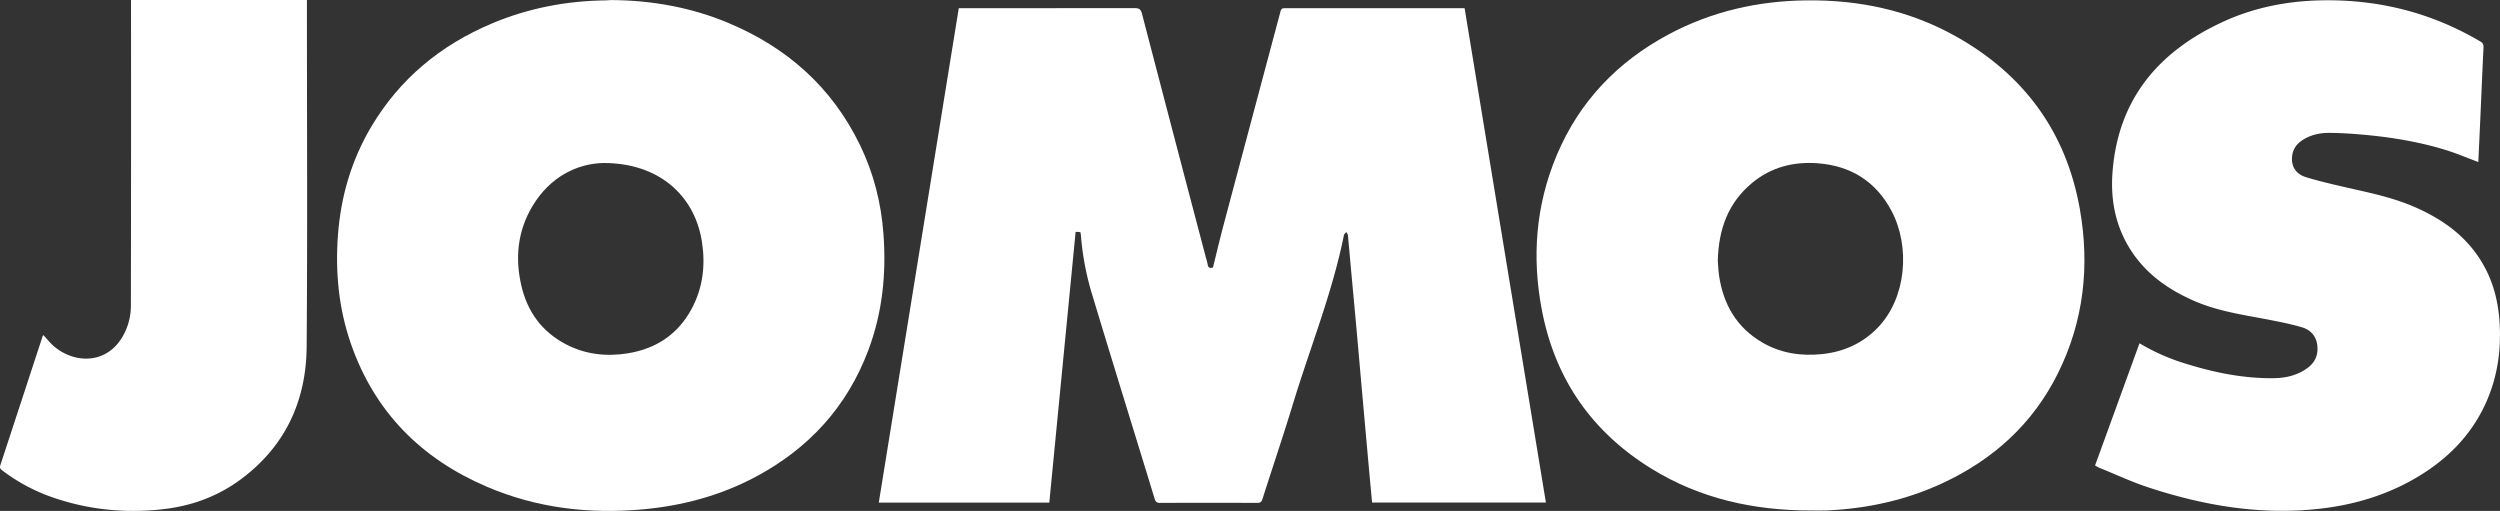
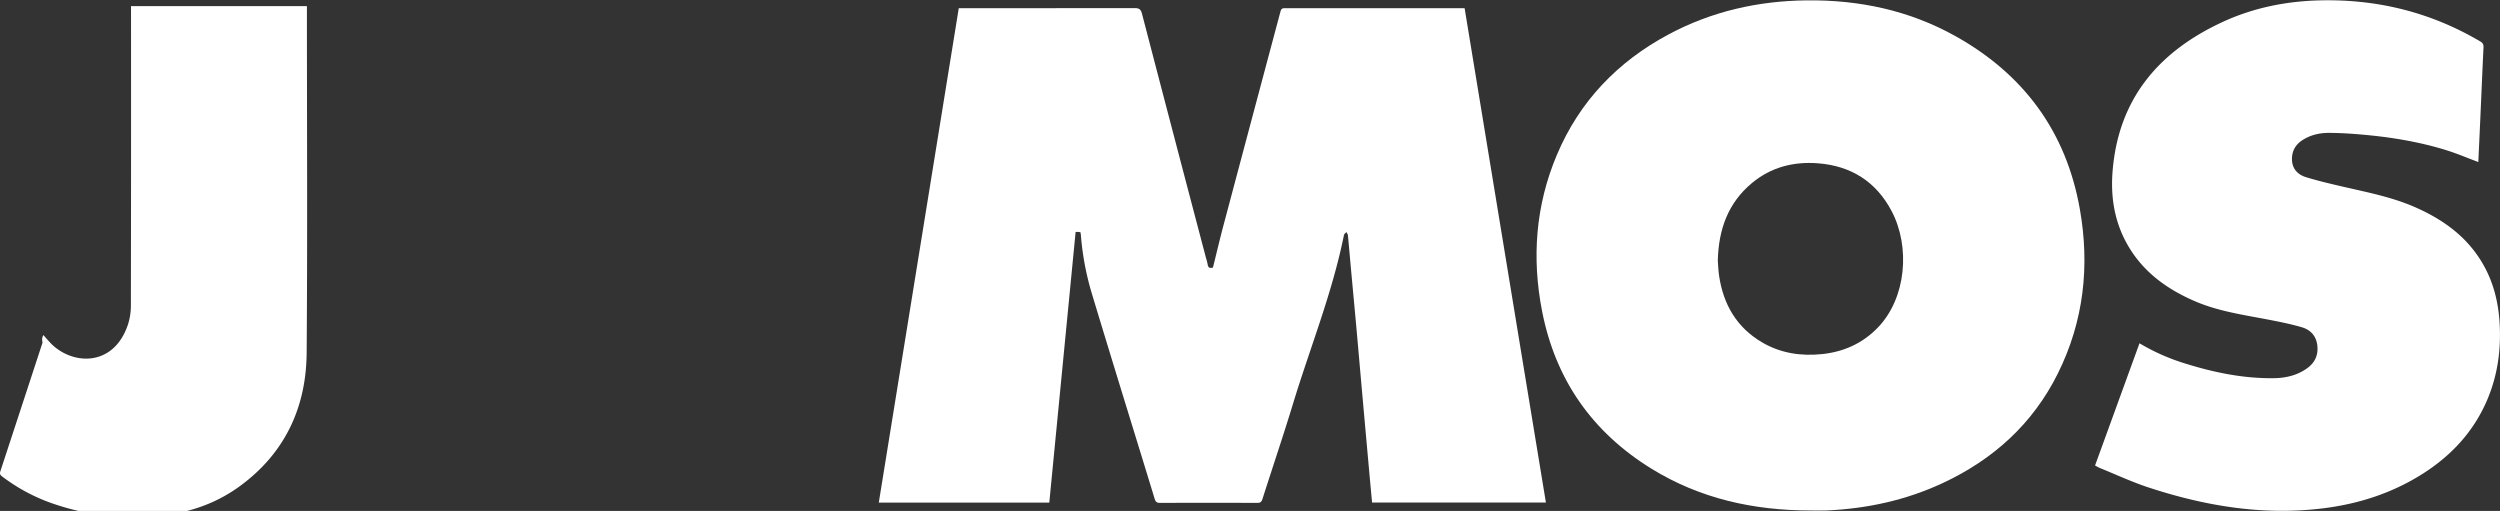
<svg xmlns="http://www.w3.org/2000/svg" id="Ebene_1" data-name="Ebene 1" viewBox="0 0 2715.8 555.02">
  <rect x="0" y="0" width="2715.8" height="555.02" fill="#333333" stroke="none" />
  <defs>
    <style>.cls-1{fill:#fff;}</style>
  </defs>
  <title>jomos</title>
  <path class="cls-1" d="M86.54,480H-98.69L-11.8-57.08h6q92.49,0,185-.11c4.77,0,6.75,1.21,8,6q34.63,132.88,69.64,265.67a58.68,58.68,0,0,1,1.73,6.74c0.48,3.51,2.27,4.54,5.78,3.37,3.82-15.37,7.47-31,11.61-46.56Q306.78,62.19,337.72-53.64c0.92-3.47,2.73-3.47,5.35-3.47q48,0,96,0H537.7l88.31,537H437.18c-1.08-11.65-2.17-23.21-3.21-34.77q-3.88-43-7.71-86c-2.14-24-4.22-48.08-6.39-72.11-1.87-20.72-3.83-41.42-5.73-62.13-1.08-11.77-2.06-23.54-3.21-35.3-0.12-1.21-1.09-2.34-1.67-3.51-0.91,1.11-2.4,2.1-2.65,3.34C394,252.18,369.9,311.51,351.33,372.5c-10.54,34.65-22.19,69-33.18,103.47-1,3.23-2.32,4.35-5.81,4.34q-52.74-.22-105.49,0c-3.55,0-4.84-1.2-5.82-4.39-22.5-73.56-45.33-147-67.55-220.66a302.46,302.46,0,0,1-12.64-66c-0.07-1-.31-1.92-0.48-3-0.83-.12-1.47-0.27-2.11-0.29-1.15,0-2.31,0-3.12,0Z" transform="translate(1053.33 65.99)" />
  <path class="cls-1" d="M913.46,488.55c-61.55,0-120-12.79-172.86-45.43-64.32-39.69-104.23-96.78-118.73-171.07-11.31-57.92-7.08-114.69,15.89-169.37C662.33,44.2,703.86,1,759.54-28.75,806.24-53.67,856.41-65,909.2-65.59c57.17-.64,111.52,10.85,161.63,38.8C1145,14.58,1191.12,76.92,1206,160.9c11,61.94,4.38,122.12-23.89,178.92-27.26,54.76-70.22,93.49-125.33,119.11-39.73,18.48-81.75,27.6-125.4,29.58C925.46,488.79,919.45,488.55,913.46,488.55ZM812.76,217.31c0.37,4.55.53,10.4,1.37,16.14,4.59,31.16,19,56.17,46.65,72.43,20.25,11.91,42.45,15.2,65.47,12.76,23.4-2.48,43.83-11.65,60.39-28.82,31.11-32.26,35.25-87.89,15-126.38-16.95-32.25-44.28-49.35-80.3-52.06-26.29-2-50.68,4.2-71.34,21.33C824,154.29,813.55,183,812.76,217.31Z" transform="translate(1053.33 65.99)" />
-   <path class="cls-1" d="M-389.58-65.93c43.88,0.28,86.43,7.72,127,24.65,64.1,26.72,113.06,70,143.57,133,14.81,30.56,23,63,25.43,96.86,3.14,43-1.17,85.08-16.39,125.66-23.13,61.69-64.81,107.06-122.64,137.83-38.23,20.34-79.26,31.34-122.31,35.25-58.52,5.32-115.41-1.39-169.62-24.59-71.39-30.55-122-81.39-147.68-155.53-13.18-38.13-17-77.5-14-117.64,3.09-42.16,14.69-81.76,36.33-118.12C-619,19.58-574.73-16.91-519.41-40.31c39.73-16.81,81.28-24.8,124.35-25.27C-393.23-65.61-391.41-65.81-389.58-65.93Zm-8.23,177c-28.45.64-58,14.84-77.18,47-16,26.83-19,56-12,86.2,6.58,28.44,22.4,50.2,48.51,63.79,21.11,11,43.72,13.51,67,9.79,30.76-4.93,54.52-20.57,69.43-48.27,12.35-22.94,15.23-47.54,11.21-73.13C-298.95,145.33-338.52,111-397.81,111.09Z" transform="translate(1053.33 65.99)" />
  <path class="cls-1" d="M1222.56,439.69l48.28-132.77a226.08,226.08,0,0,0,50.91,22.37c31,9.58,62.52,16,95.1,15.55,12.82-.17,25.08-3,35.83-10.58,8.84-6.2,12.65-14.73,11.28-25.44-1.29-10.06-7.53-16.59-16.67-19.27-12.07-3.55-24.49-6-36.87-8.4-26.91-5.16-54.11-9-79.57-20-30.57-13.21-56.42-32-73.17-61.52-14-24.71-18.31-51.49-16.08-79.49,6.27-78.84,50.14-130.2,119.62-162.3,33.8-15.61,69.71-22.7,106.9-23.45,61.85-1.25,119.62,13.17,173,44.69,2.66,1.57,3.58,3.26,3.43,6.36-1.27,26.1-2.34,52.22-3.51,78.33-0.69,15.59-1.44,31.17-2.14,46.26-11.84-4.42-23.43-9.39-35.41-13.08-30.15-9.28-61.16-14.23-92.54-16.88-11.43-1-22.92-1.67-34.39-1.72-10.08,0-19.81,2.21-28.52,7.75-8,5.09-11.94,12.49-11.54,21.83,0.42,9.7,6.5,15.87,15.11,18.51,13.31,4.09,26.92,7.27,40.5,10.41,26.38,6.1,53,11.22,78,22.18,30.25,13.27,56.17,31.75,73.26,60.84,12,20.37,17.46,42.59,18.73,66,1.55,28.5-2.28,56.12-13.51,82.48-14.5,34.06-38.43,60.06-69.34,79.84-32.78,21-68.92,32.86-107.32,37.81-65.71,8.46-129.36-2.09-191.63-22.58-17.8-5.86-34.89-13.86-52.29-20.93C1226.24,441.81,1224.57,440.75,1222.56,439.69Z" transform="translate(1053.33 65.99)" />
-   <path class="cls-1" d="M-1006.27,298c4,4.27,7.32,8.51,11.32,12,24.79,21.39,66,20.28,80.6-23.36a67.77,67.77,0,0,0,3.21-21.07q0.29-162.46.14-324.92V-66h191.08c0,1.8,0,3.56,0,5.31,0,123.8.69,247.61-.29,371.4-0.47,59-23.36,108.43-71.77,144.18-25,18.47-53.45,28.82-84.3,32.29-42.5,4.78-84,.35-124.25-14.41a196.66,196.66,0,0,1-50.51-27.85c-2-1.5-2.78-2.85-2-5.31q23-70.06,45.95-140.15A10.54,10.54,0,0,1-1006.27,298Z" transform="translate(1053.33 65.99)" />
+   <path class="cls-1" d="M-1006.27,298c4,4.27,7.32,8.51,11.32,12,24.79,21.39,66,20.28,80.6-23.36a67.77,67.77,0,0,0,3.21-21.07q0.29-162.46.14-324.92h191.08c0,1.8,0,3.56,0,5.31,0,123.8.69,247.61-.29,371.4-0.47,59-23.36,108.43-71.77,144.18-25,18.47-53.45,28.82-84.3,32.29-42.5,4.78-84,.35-124.25-14.41a196.66,196.66,0,0,1-50.51-27.85c-2-1.5-2.78-2.85-2-5.31q23-70.06,45.95-140.15A10.54,10.54,0,0,1-1006.27,298Z" transform="translate(1053.33 65.99)" />
</svg>